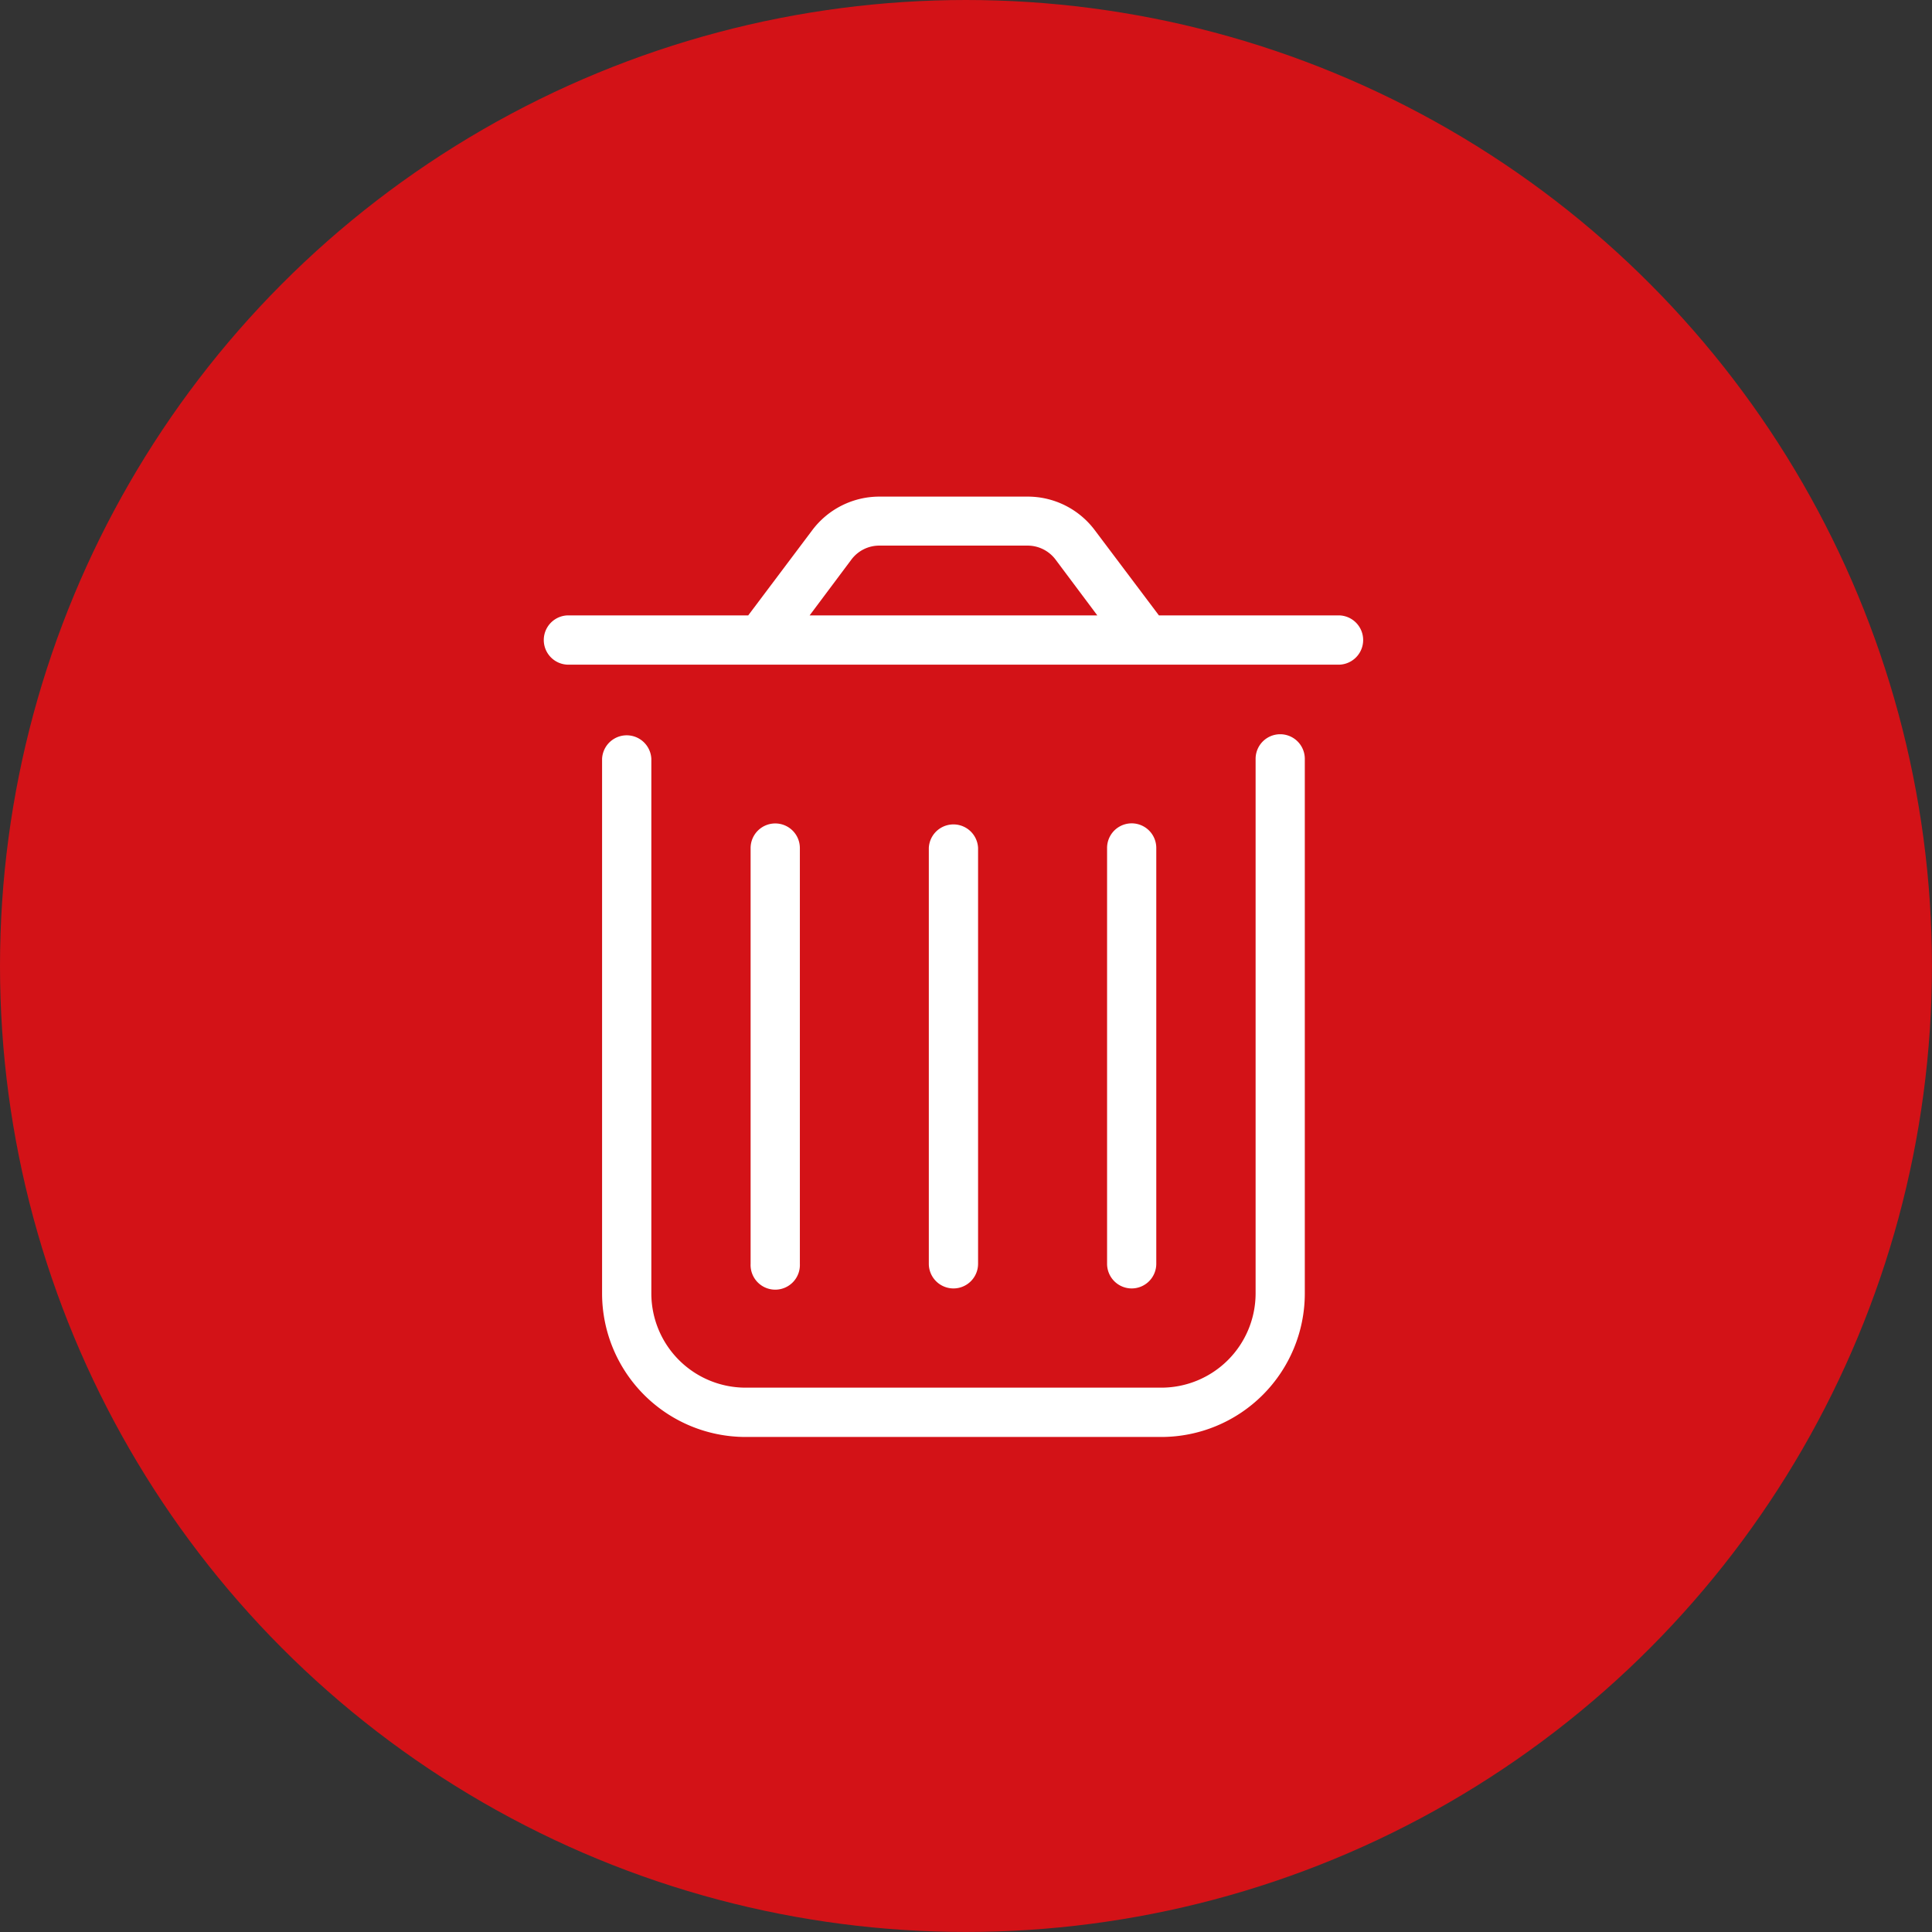
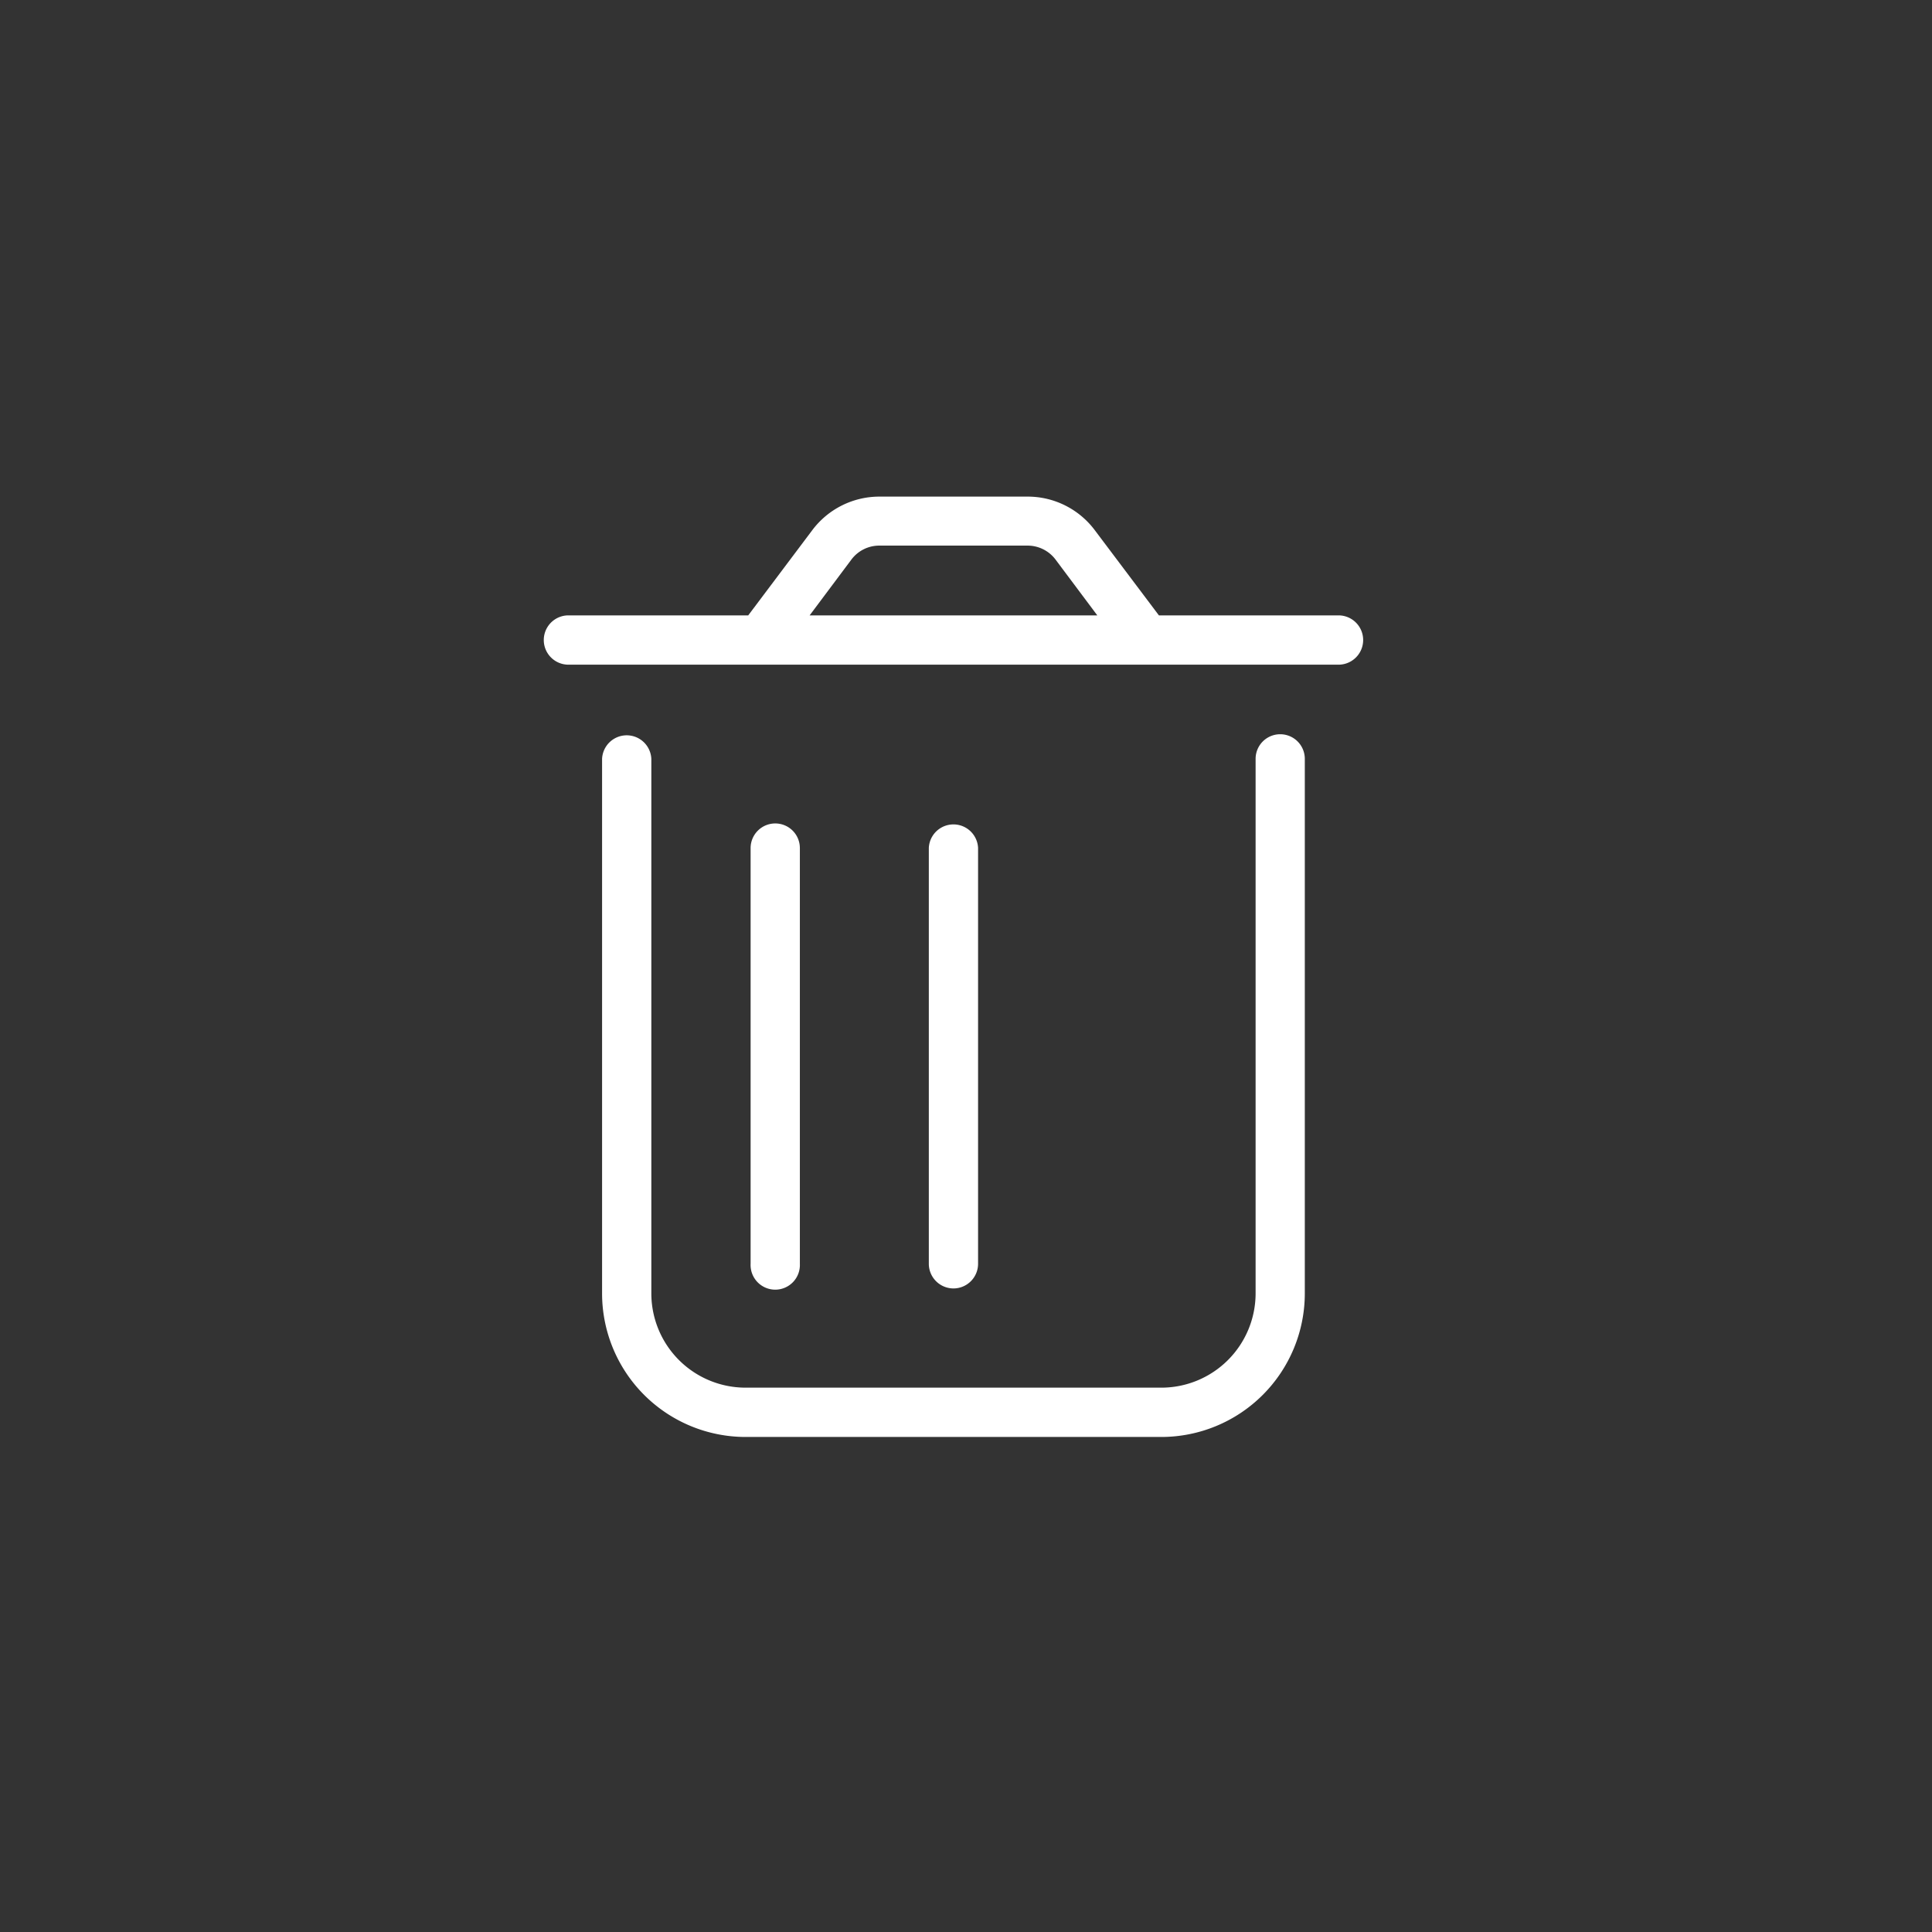
<svg xmlns="http://www.w3.org/2000/svg" id="Layer_1" data-name="Layer 1" viewBox="0 0 380.09 380.09">
  <rect x="0" y="0" width="380.09" height="380.09" fill="#333333" stroke="none" />
  <defs>
    <style>.cls-1{fill:#d31217;}.cls-2{fill:#fff;}</style>
  </defs>
-   <circle class="cls-1" cx="190.04" cy="190.04" r="190.04" />
-   <path class="cls-2" d="M222.64,253.48a4.85,4.85,0,0,0,4.84-4.85V166.82a4.84,4.84,0,1,0-9.68,0v81.81A4.85,4.85,0,0,0,222.64,253.48Z" />
  <path class="cls-2" d="M187.58,253.48a4.85,4.85,0,0,0,4.84-4.85V166.82a4.85,4.85,0,0,0-9.69,0v81.81A4.86,4.86,0,0,0,187.58,253.48Z" />
  <path class="cls-2" d="M256.7,149.29a4.84,4.84,0,1,0-9.68,0V254.48A18.56,18.56,0,0,1,228.48,273H146.67a18.55,18.55,0,0,1-18.53-18.53V149.29a4.85,4.85,0,0,0-9.69,0V254.48a28.25,28.25,0,0,0,28.22,28.22h81.81a28.25,28.25,0,0,0,28.22-28.22Z" />
  <path class="cls-2" d="M263.55,121.07H228L215.4,104.33a16.49,16.49,0,0,0-13.21-6.63H173a16.51,16.51,0,0,0-13.21,6.62l-12.59,16.75H111.61a4.85,4.85,0,0,0,0,9.69H263.55a4.85,4.85,0,0,0,0-9.69Zm-104.27,0,8.23-11a6.85,6.85,0,0,1,5.46-2.73h29.22a6.88,6.88,0,0,1,5.46,2.73l8.23,11Z" />
  <path class="cls-2" d="M152.52,162a4.85,4.85,0,0,0-4.85,4.84v81.81a4.85,4.85,0,1,0,9.69,0V166.82A4.84,4.84,0,0,0,152.52,162Z" />
</svg>